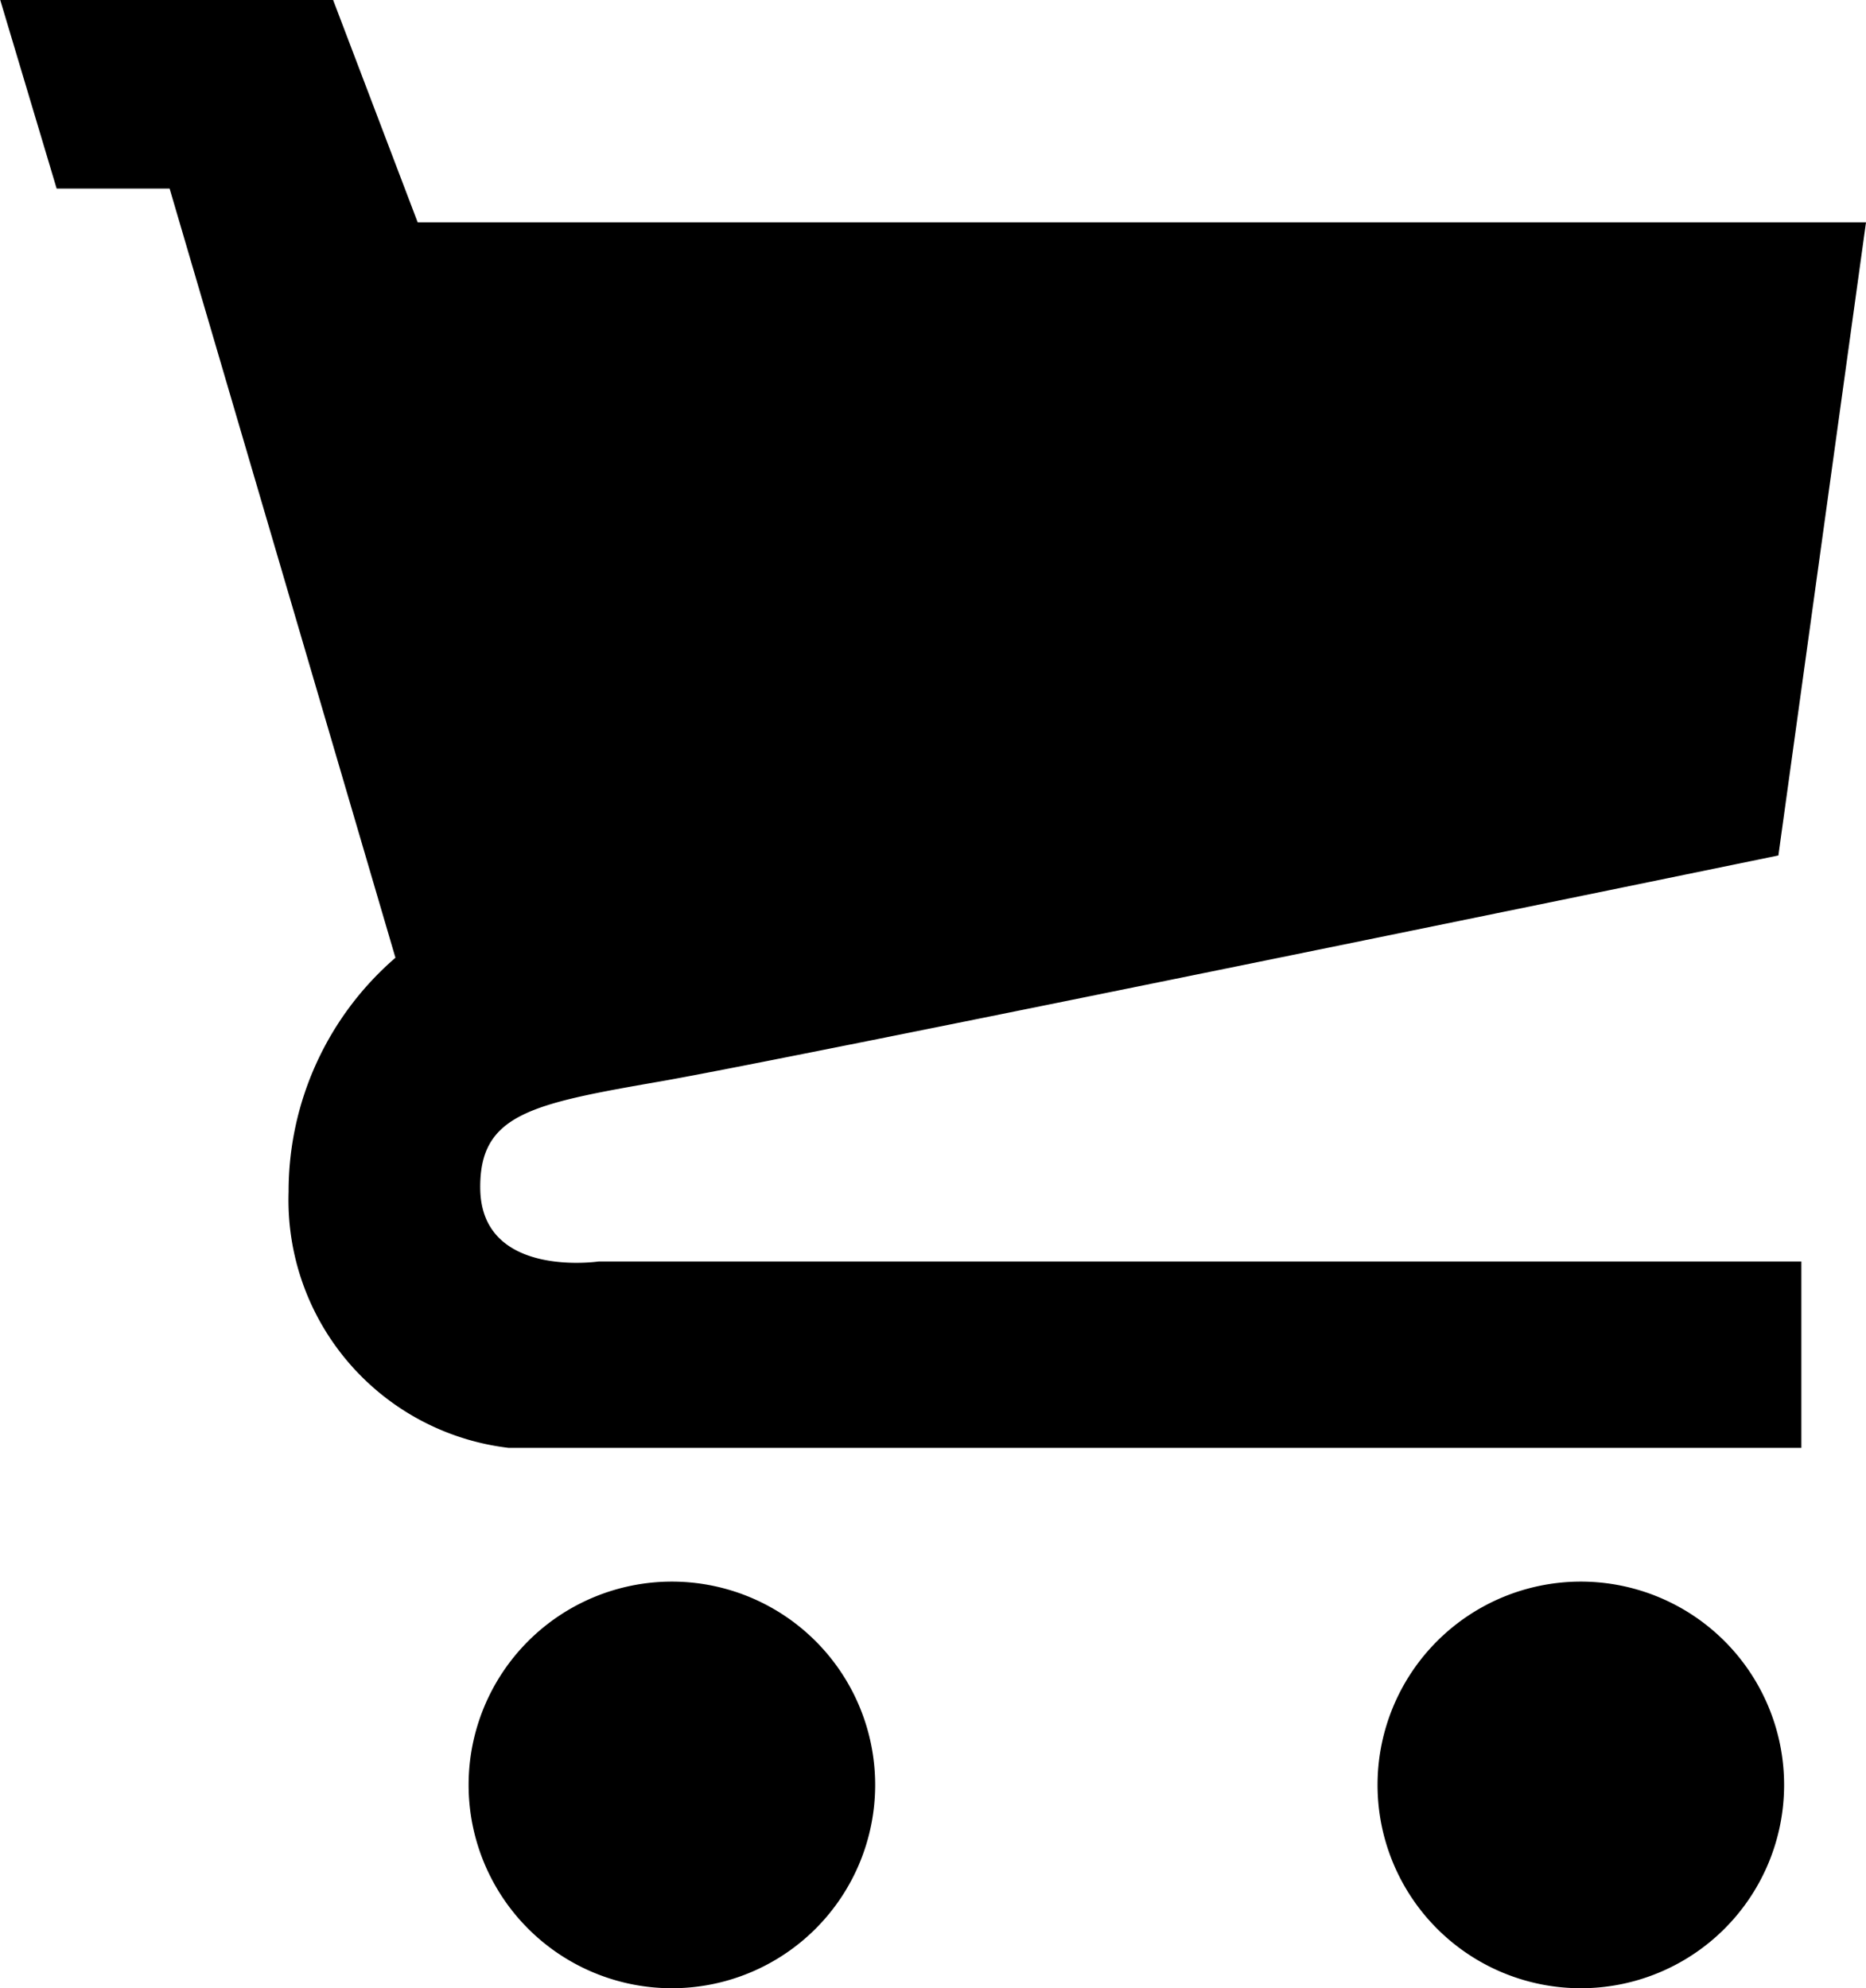
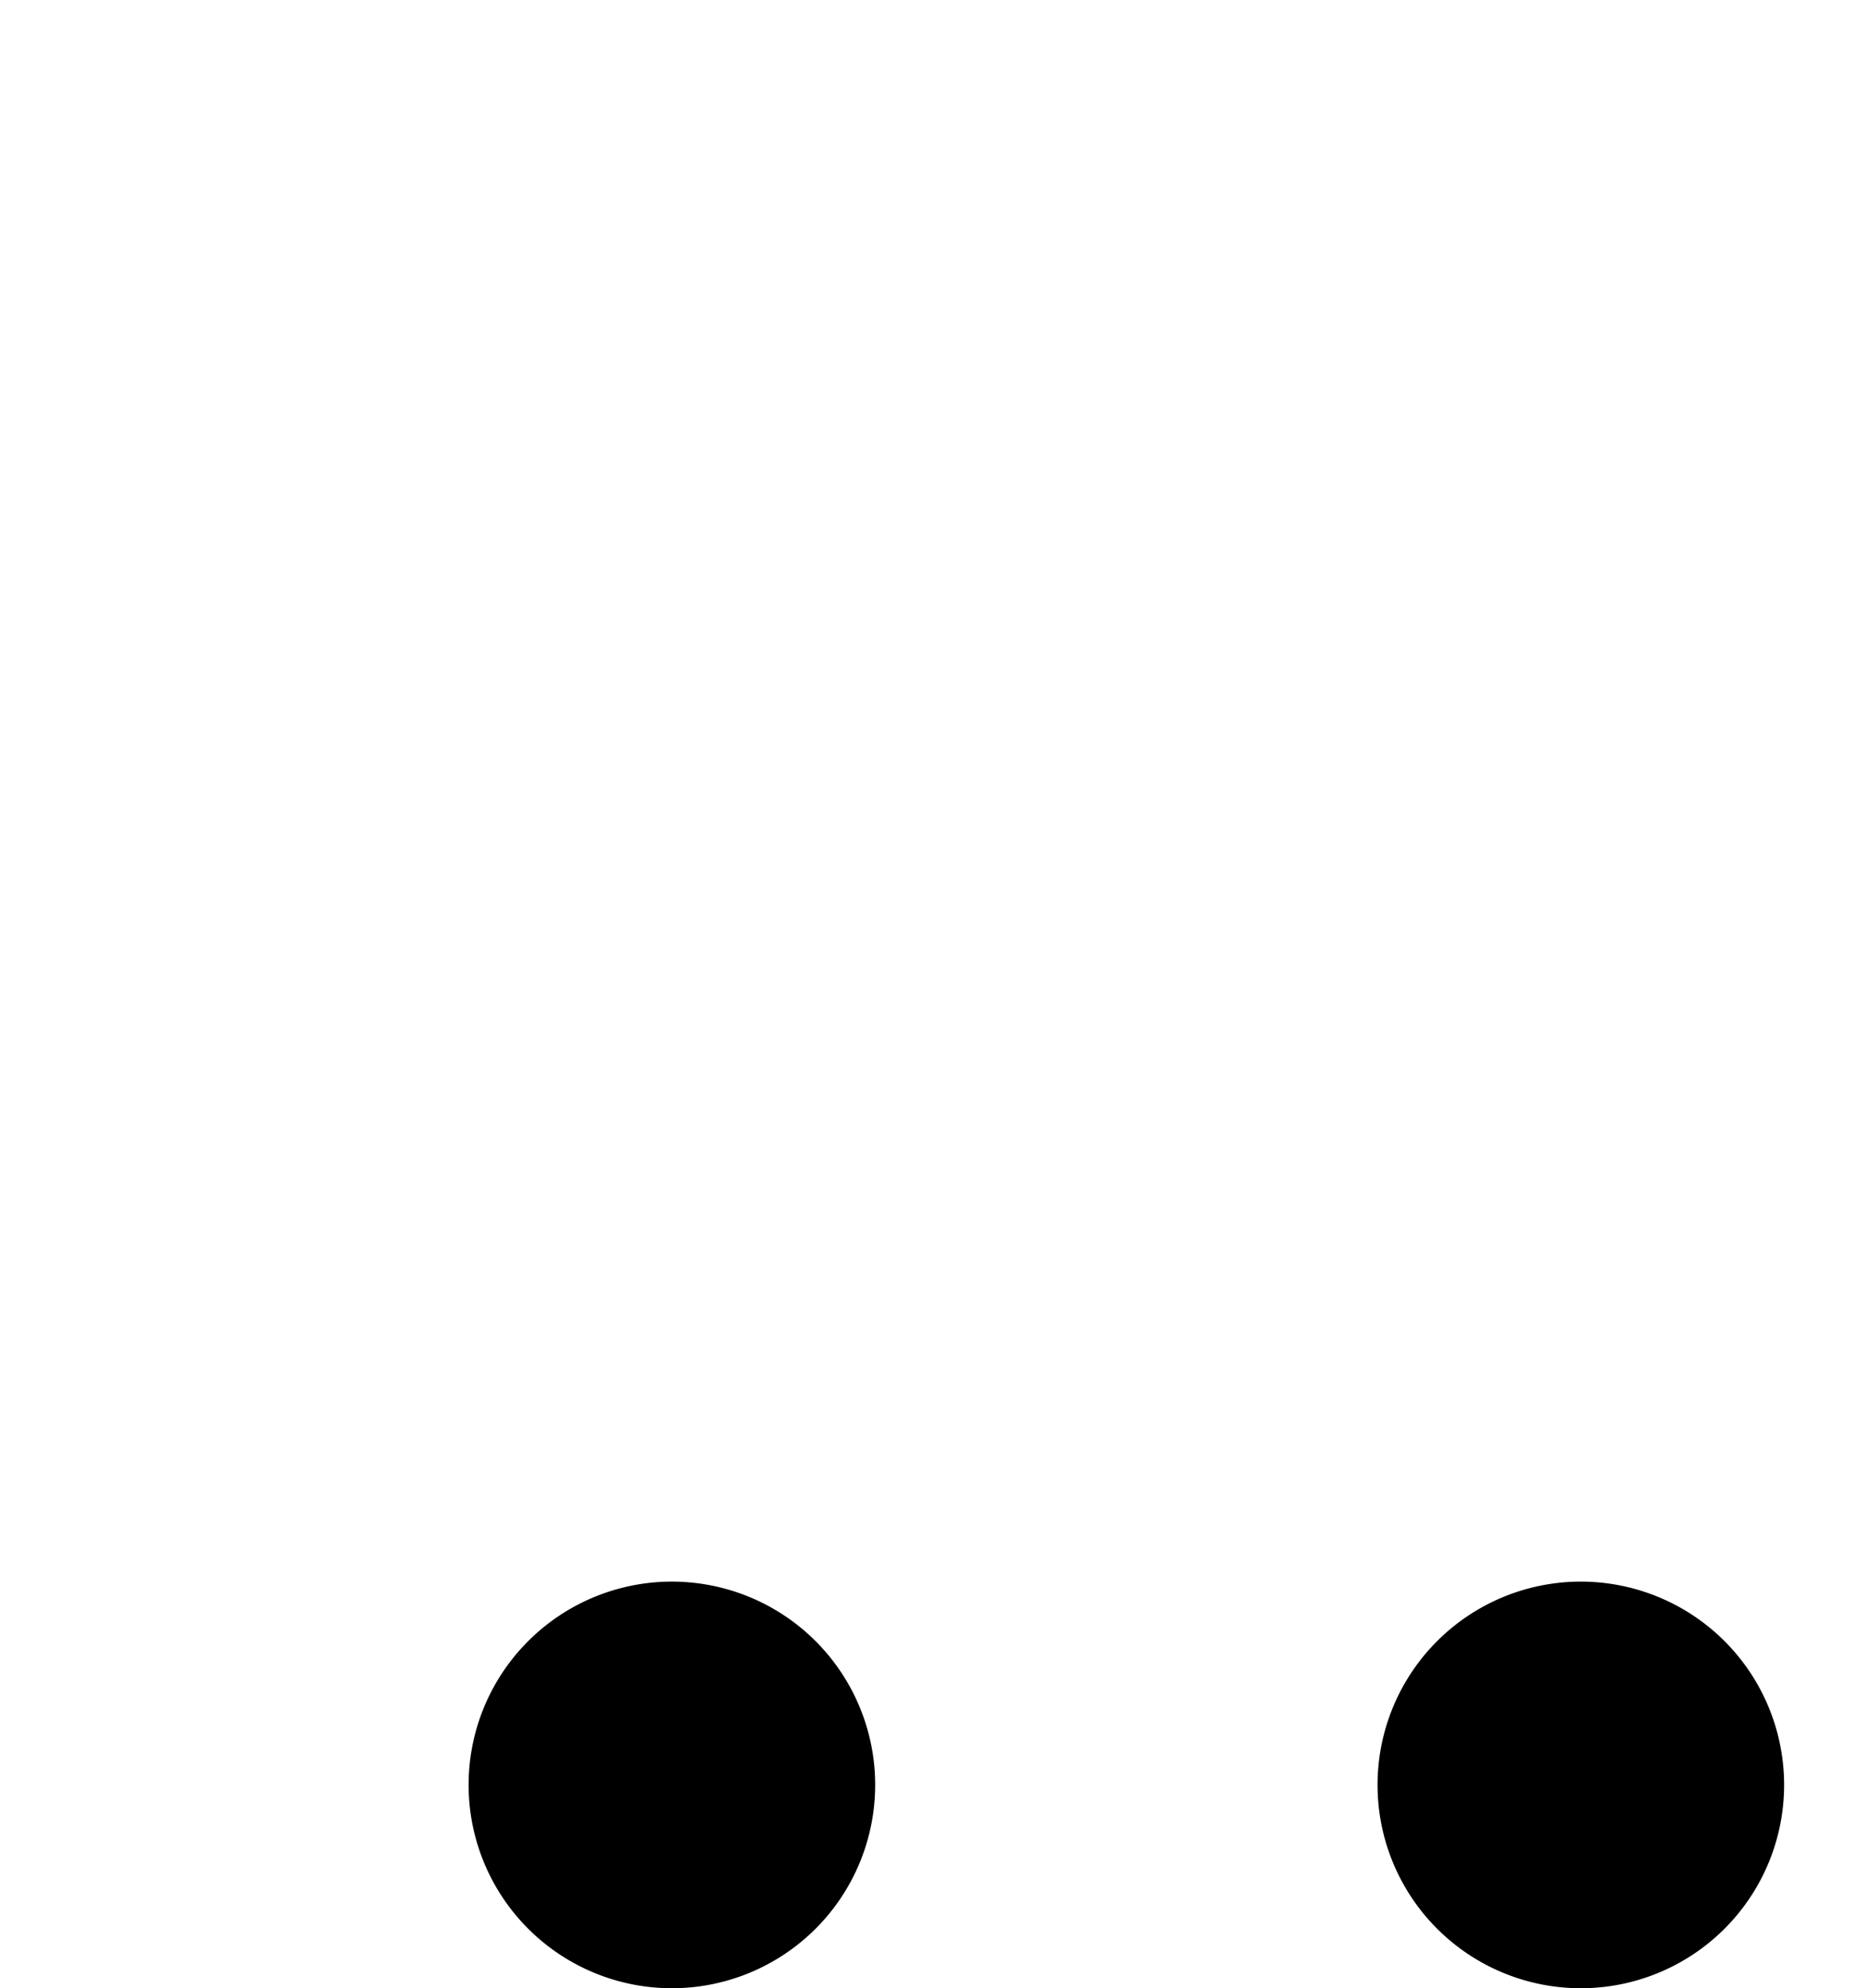
<svg xmlns="http://www.w3.org/2000/svg" width="17.955" height="19.128" viewBox="0 0 17.955 19.128">
-   <path d="M-114.79,1986.23l.843-6.091h-13.936l-.814-2.14H-131.9l.543,1.815h1.087l2.173,7.4a2.969,2.969,0,0,0-1.028,2.252,2.4,2.4,0,0,0,2.115,2.463h12.441v-1.793h-11.571s-1.13.168-1.141-.7c-.009-.718.489-.816,1.738-1.033S-114.79,1986.23-114.79,1986.23Z" transform="translate(131.902 -1978)" />
  <path d="M-89.629,2109.418a1.956,1.956,0,0,1-1.956,1.956,1.956,1.956,0,0,1-1.956-1.956,1.956,1.956,0,0,1,1.956-1.956A1.956,1.956,0,0,1-89.629,2109.418Z" transform="translate(98.05 -2092.246)" />
  <path d="M-15.21,2109.418a1.956,1.956,0,0,1-1.956,1.956,1.956,1.956,0,0,1-1.956-1.956,1.956,1.956,0,0,1,1.956-1.956A1.956,1.956,0,0,1-15.21,2109.418Z" transform="translate(32.377 -2092.246)" />
</svg>